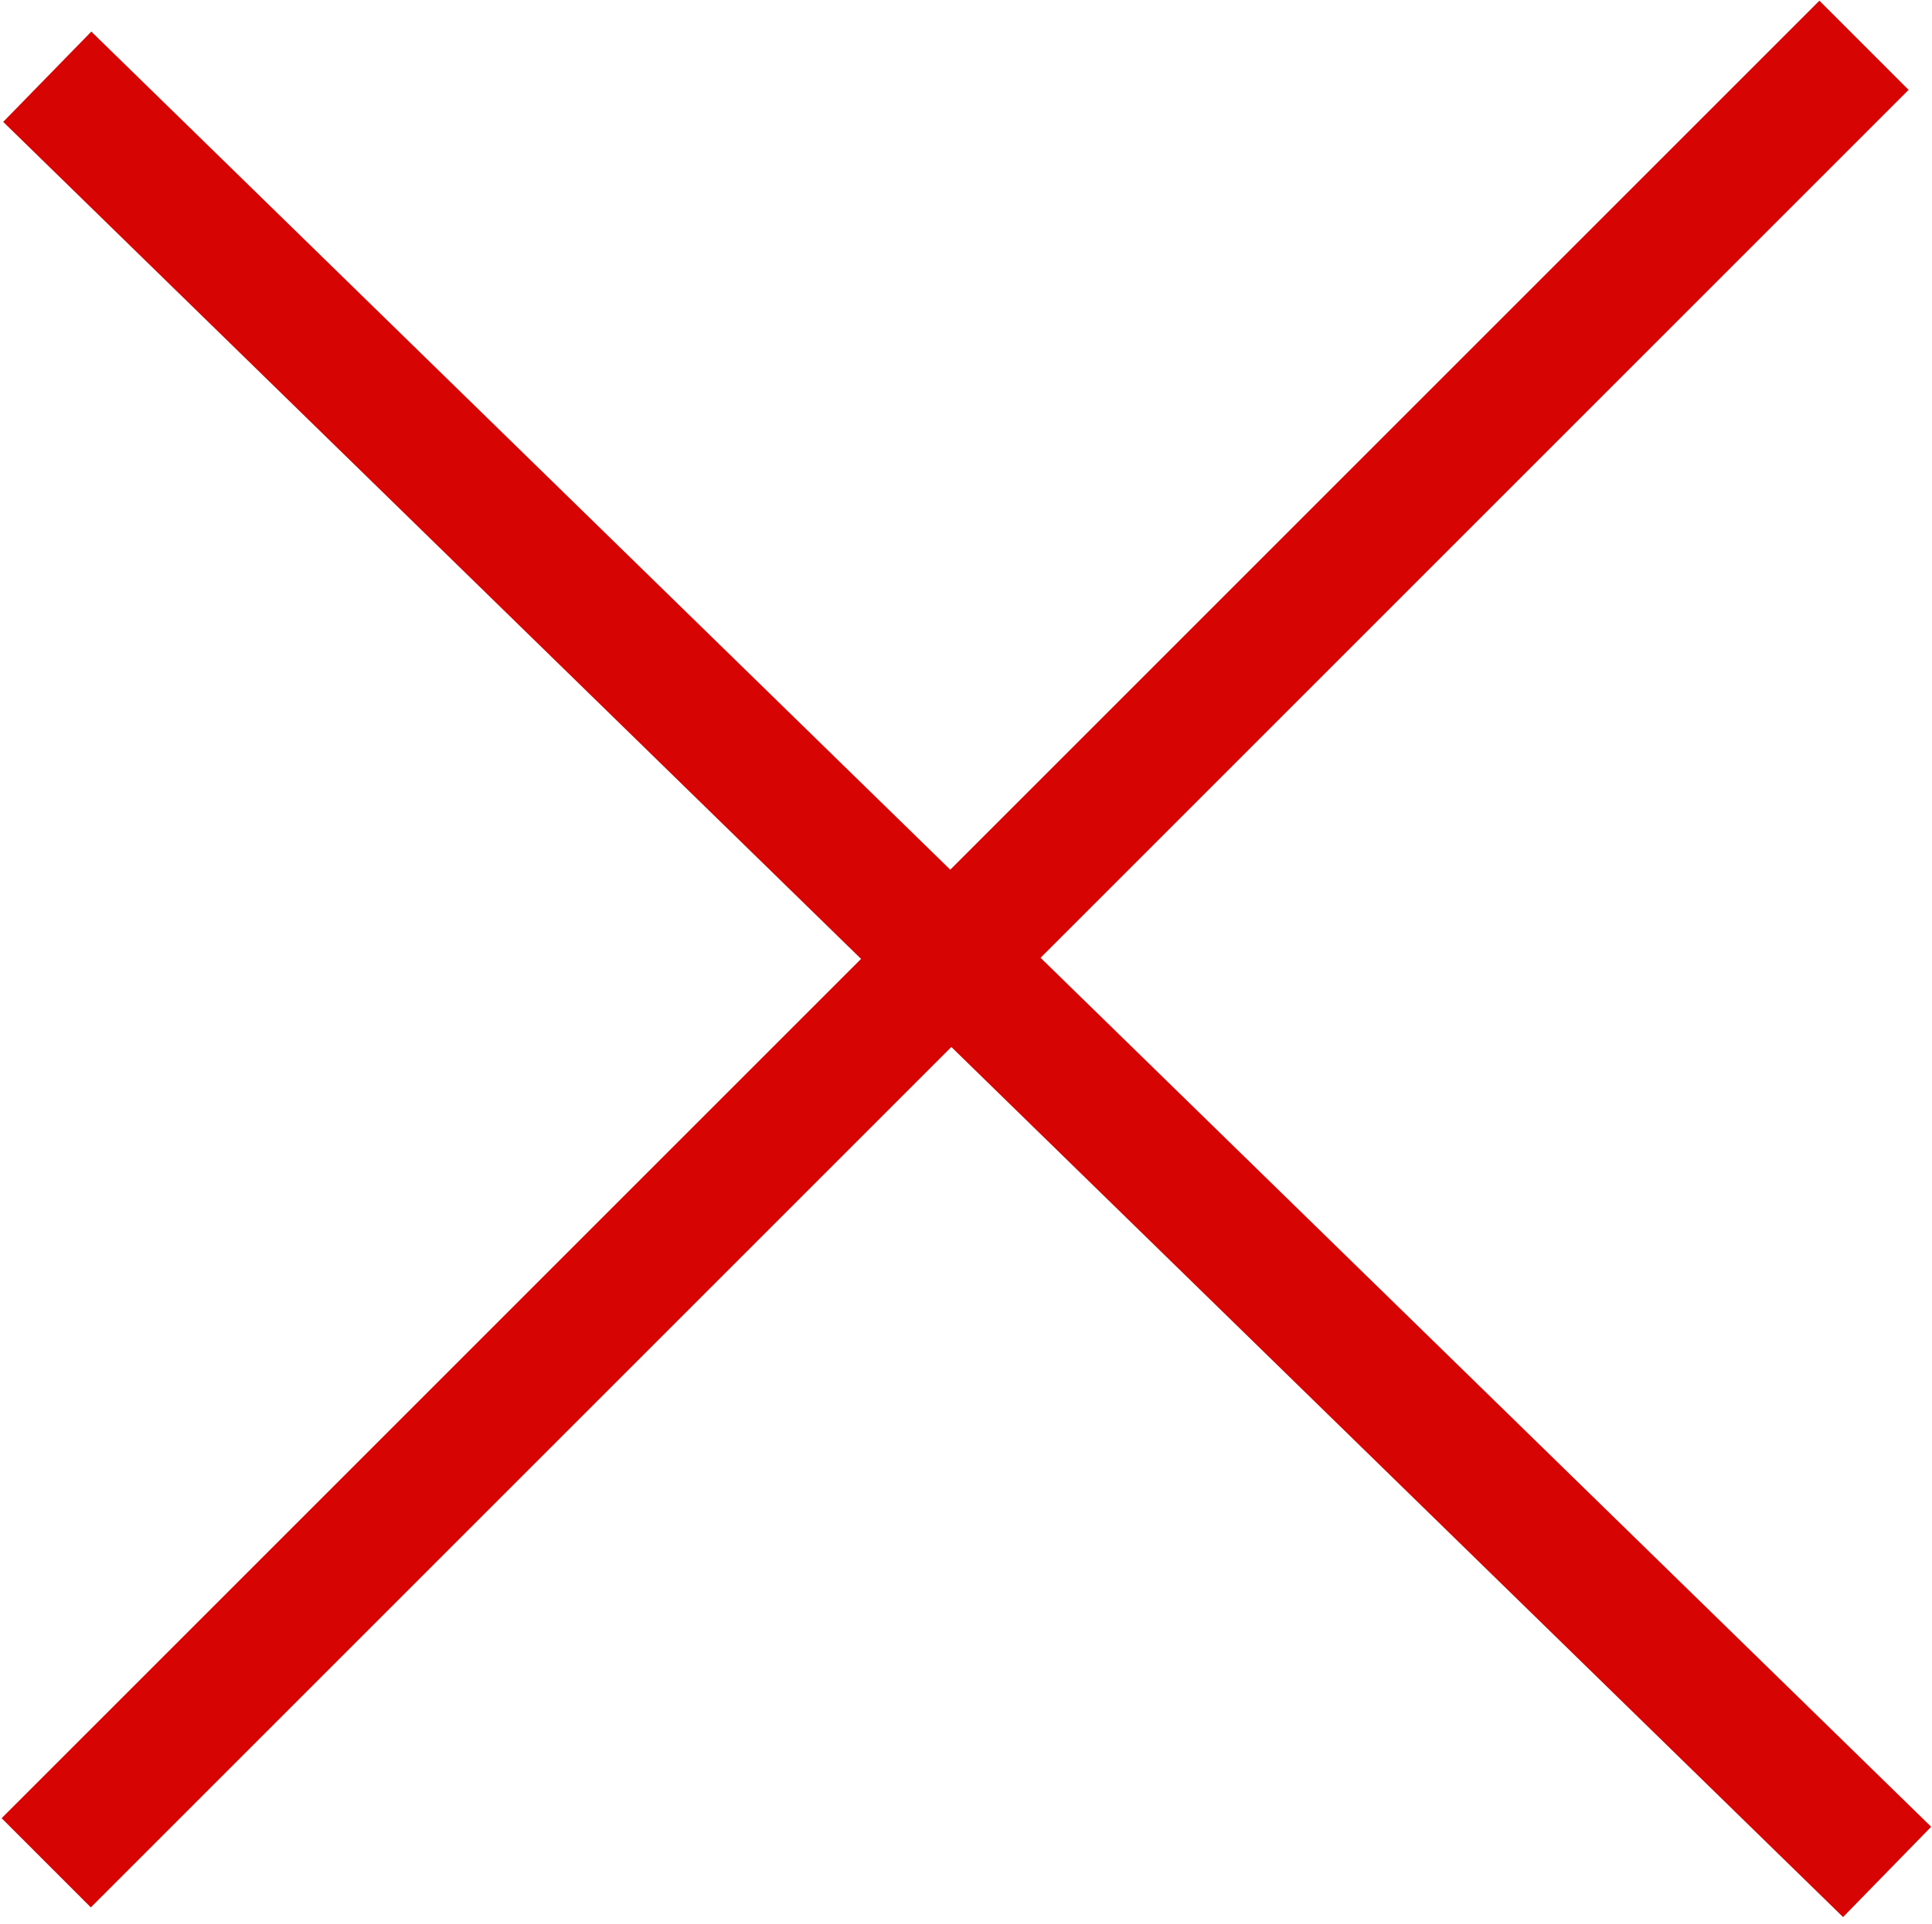
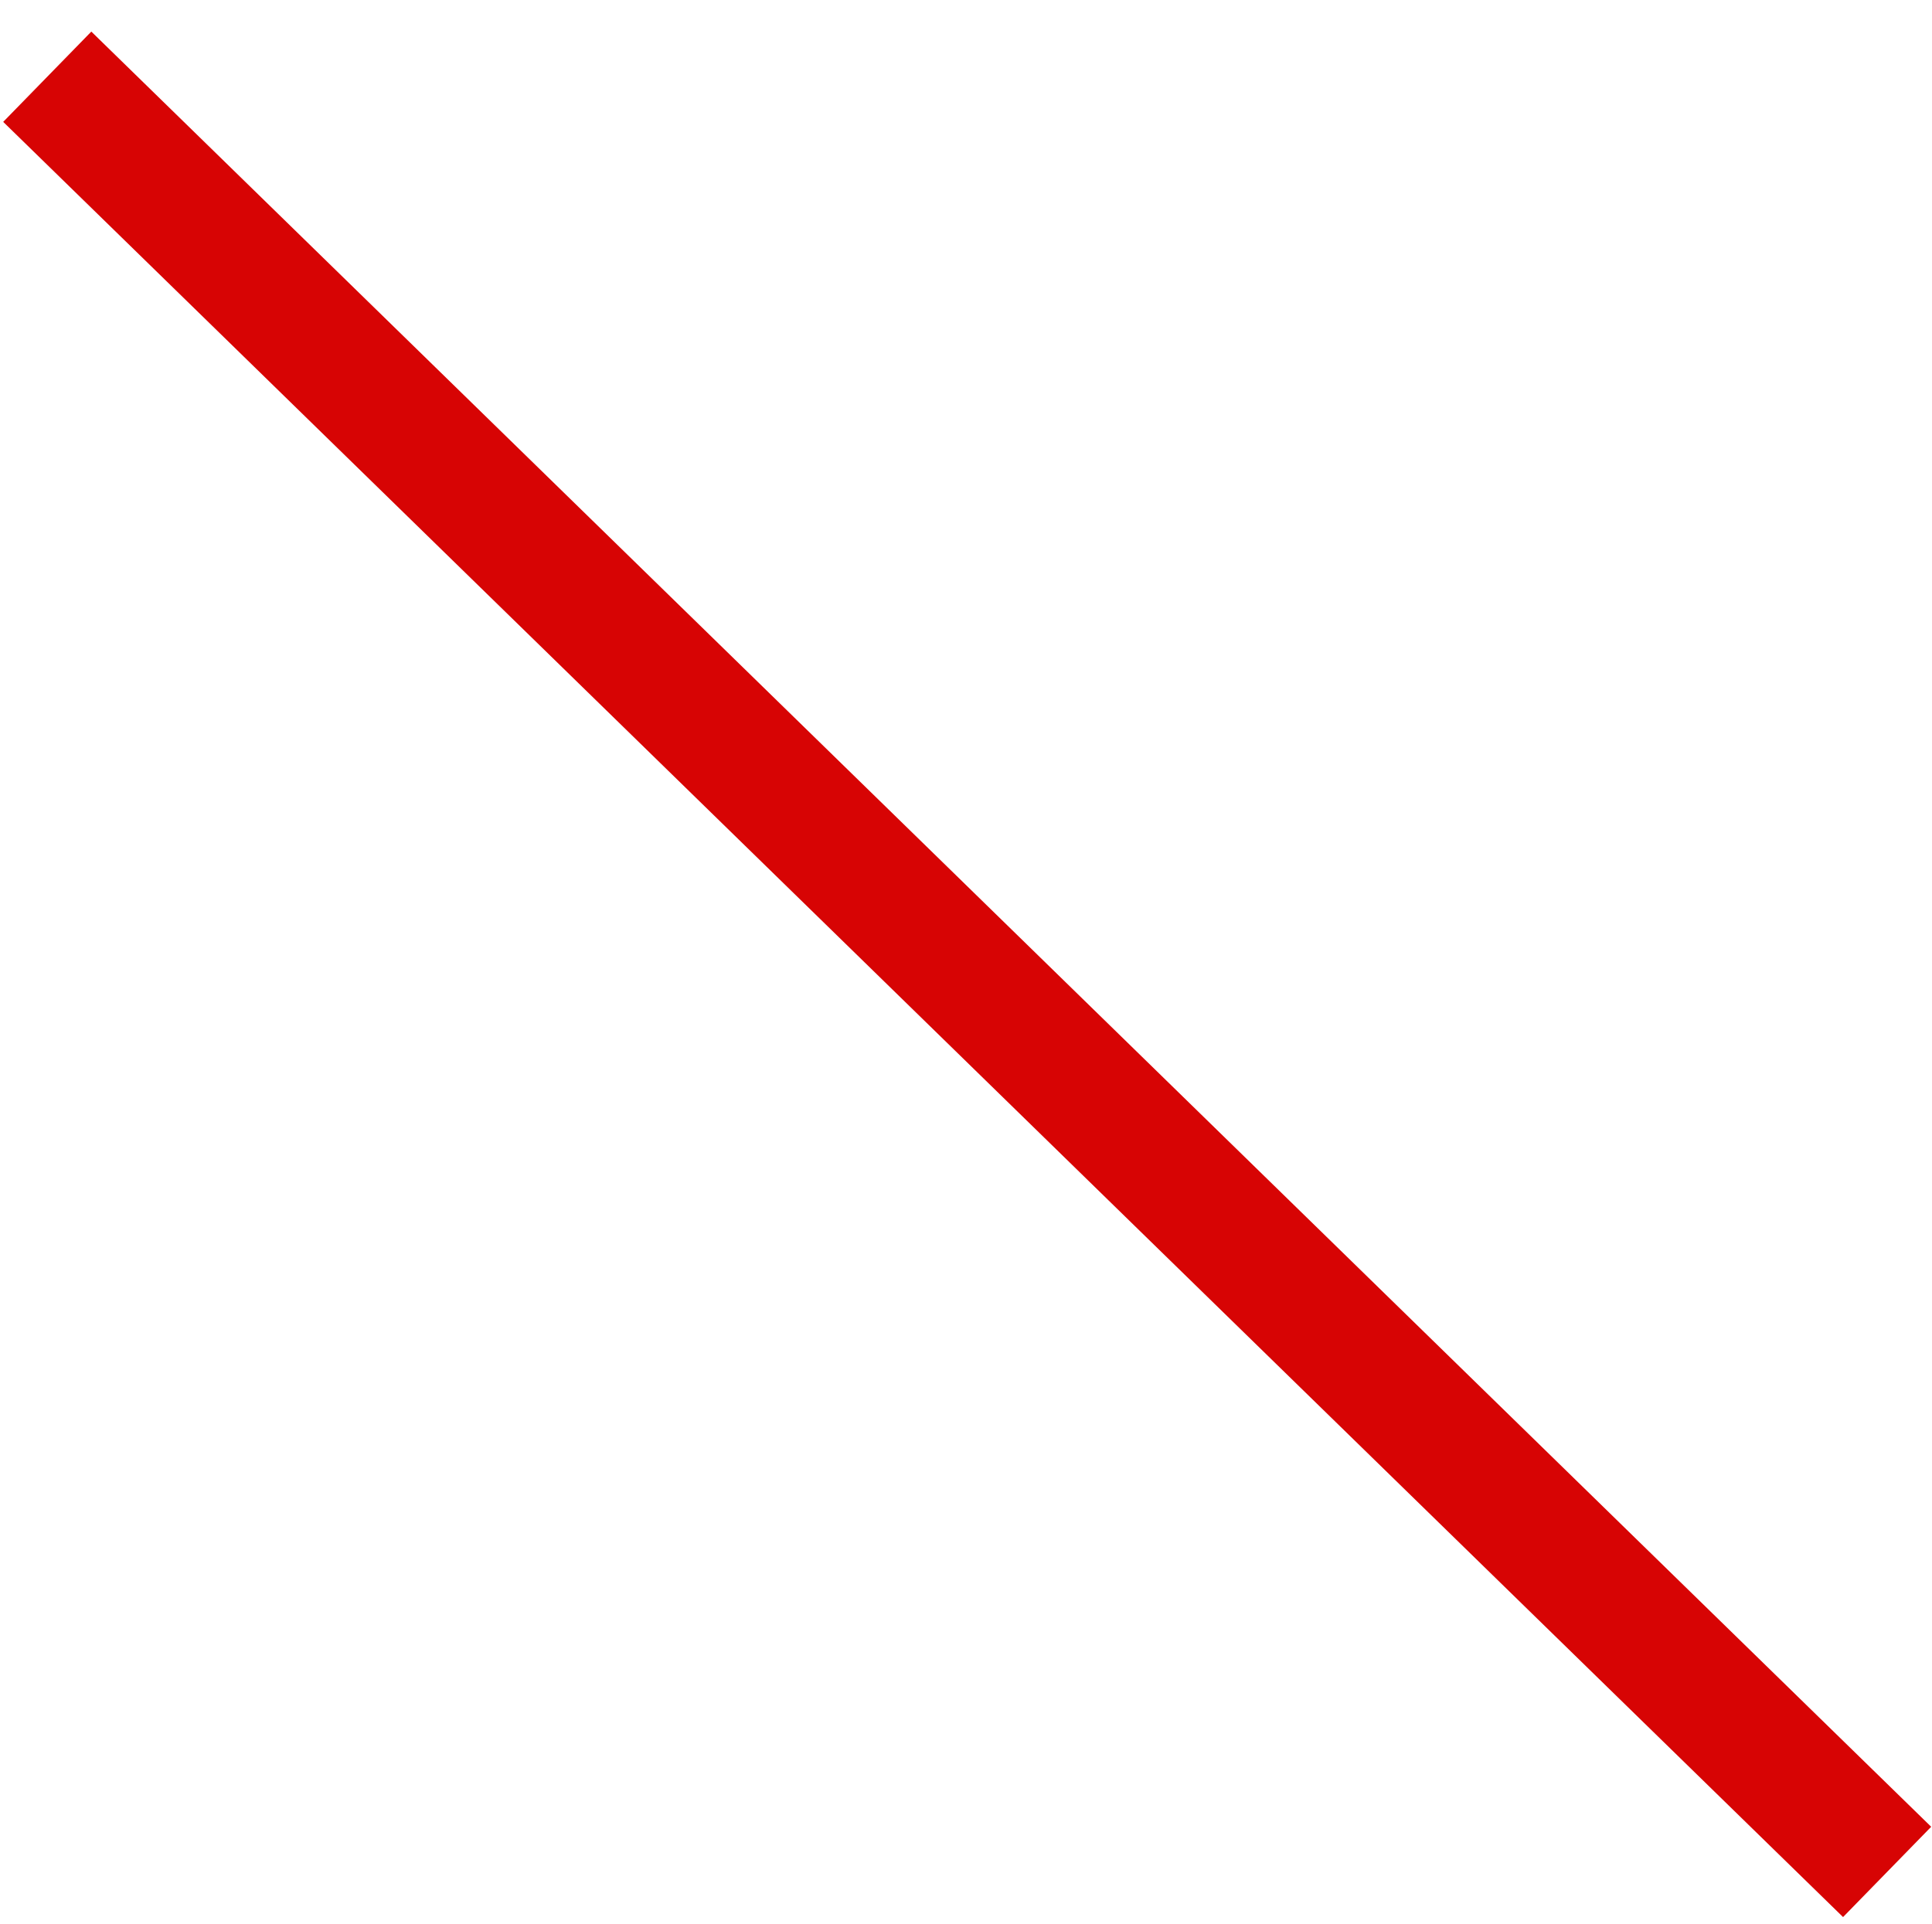
<svg xmlns="http://www.w3.org/2000/svg" id="_レイヤー_1" data-name="レイヤー 1" version="1.1" viewBox="0 0 24.5 24.4">
  <defs>
    <style>
      .cls-1 {
        fill: #d70404;
        stroke-width: 0px;
      }
    </style>
  </defs>
-   <rect class="cls-1" x="-4.2" y="11.3" width="32.6" height="1.6" transform="translate(-5 12.1) rotate(-45)" />
  <rect class="cls-1" x="11.5" y="-3.9" width="1.6" height="32.6" transform="translate(-5.2 12.5) rotate(-45.7)" />
</svg>